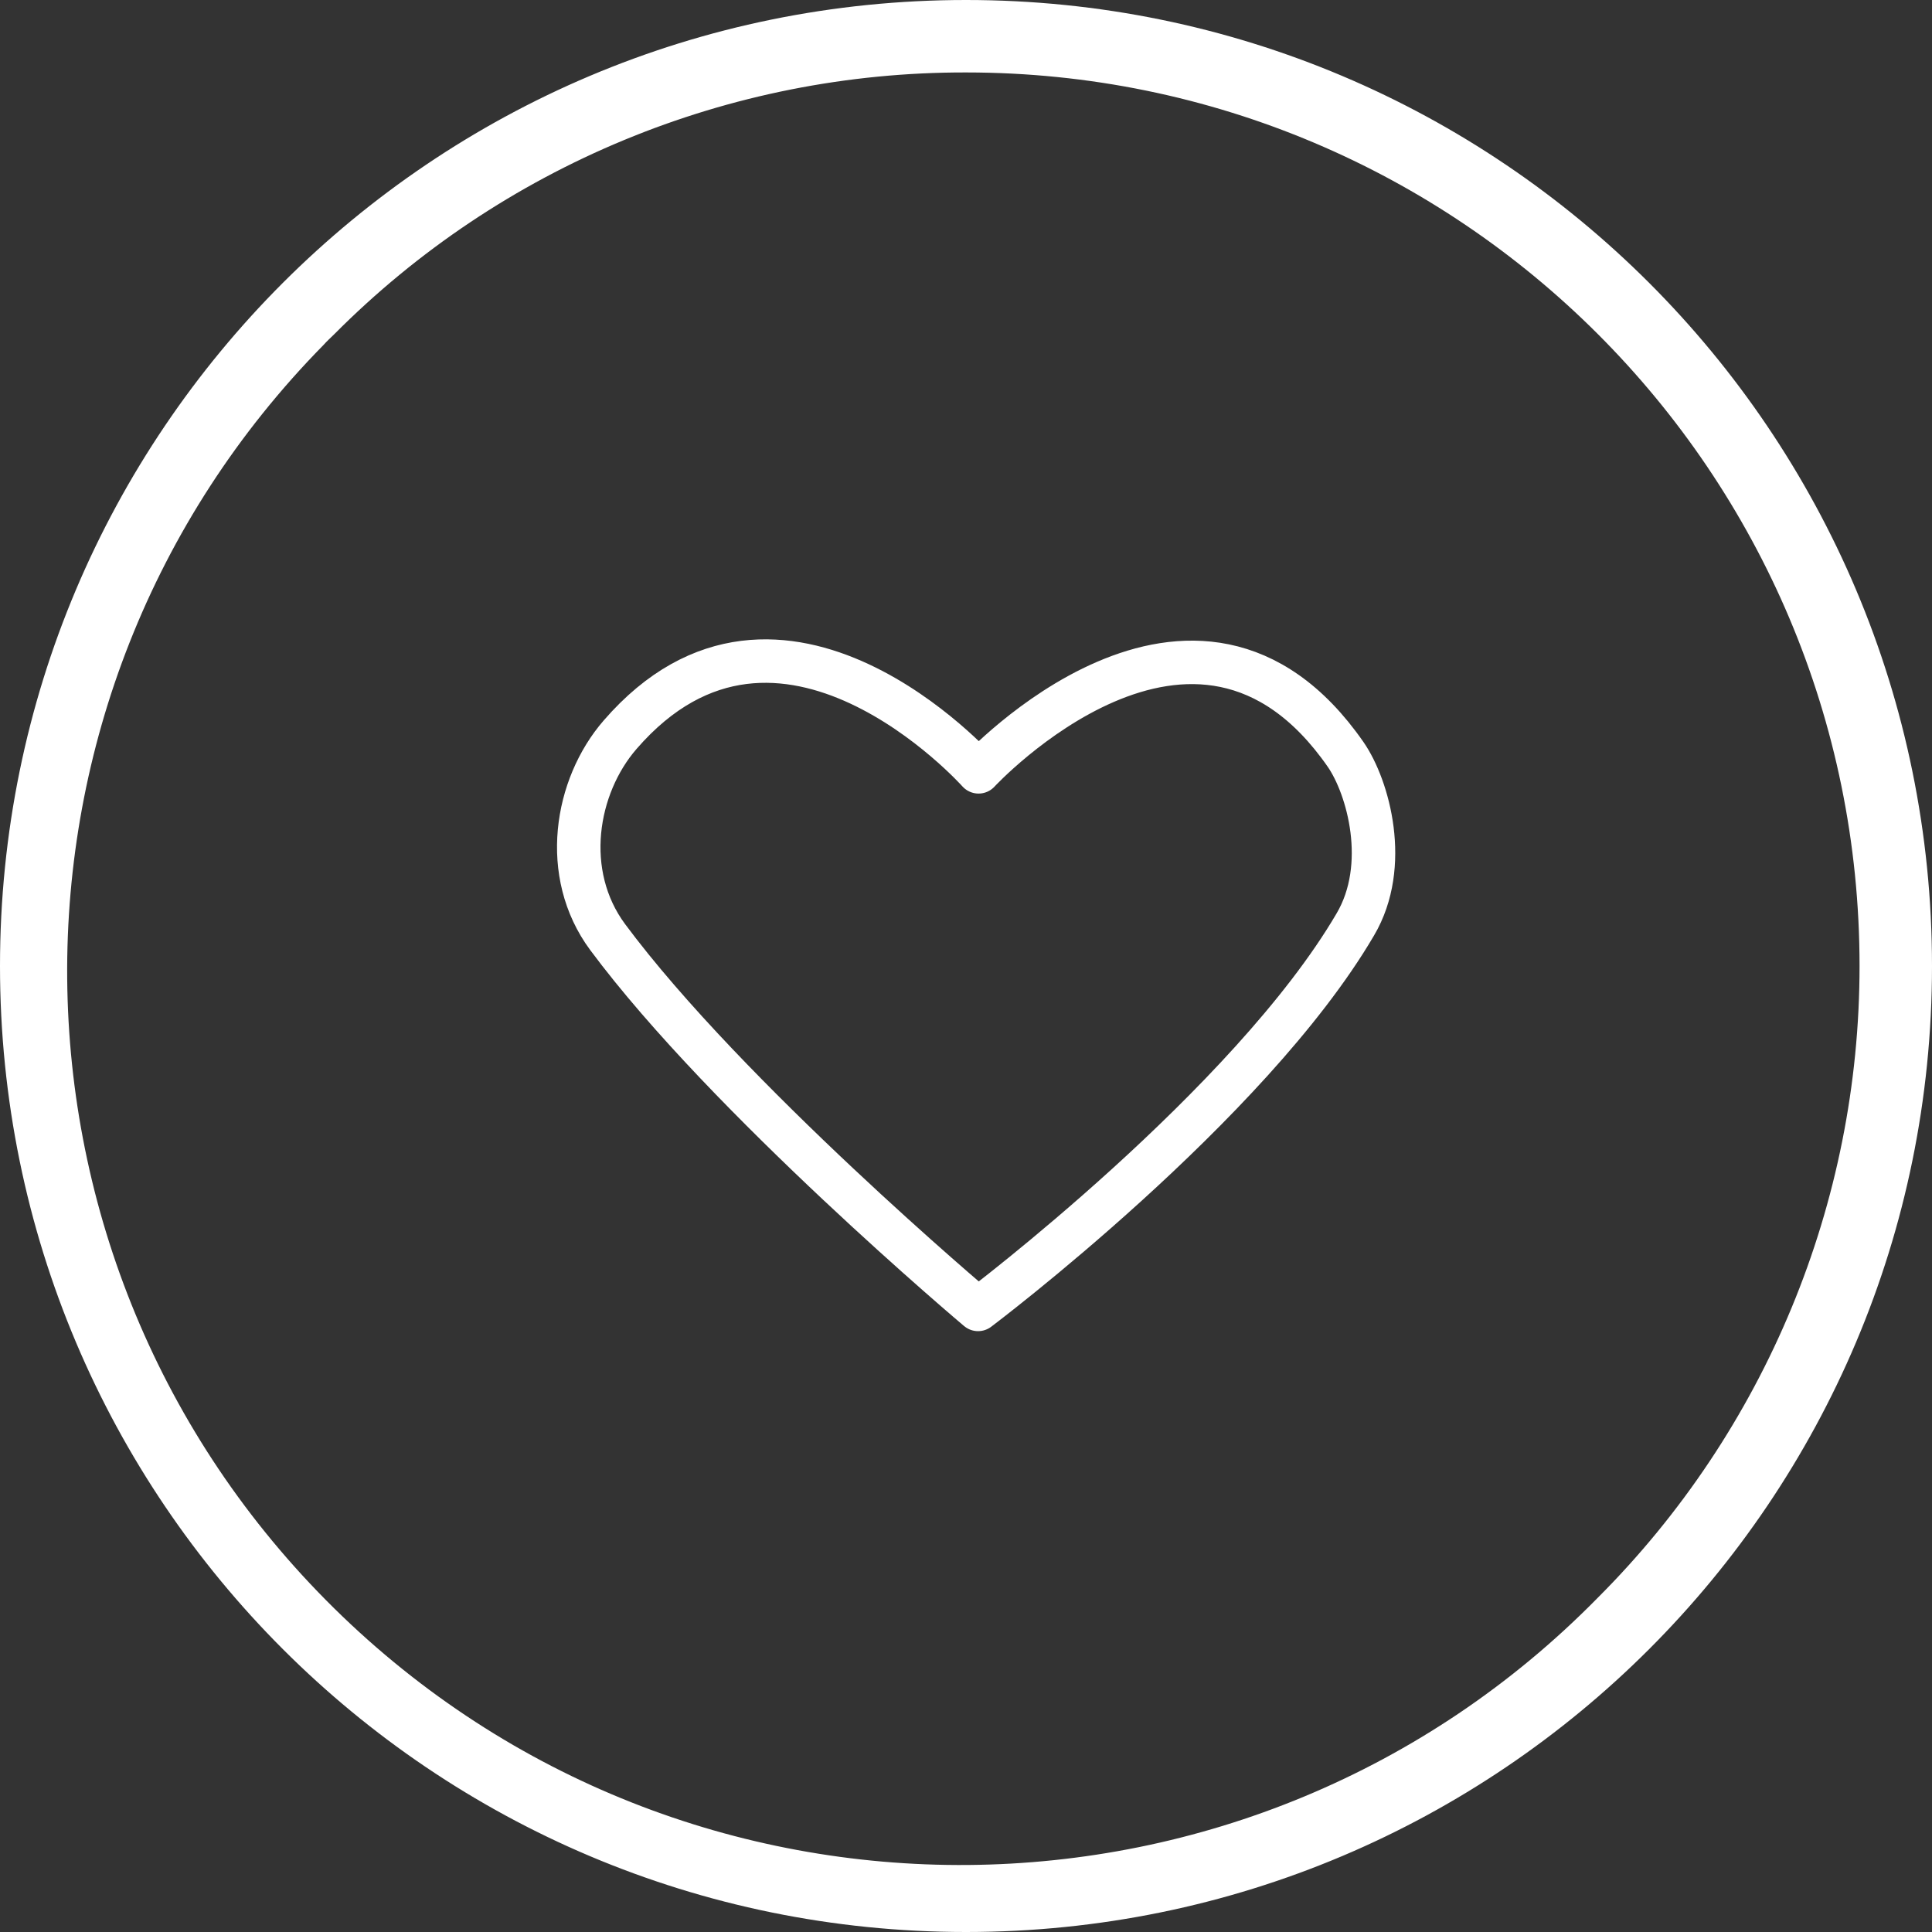
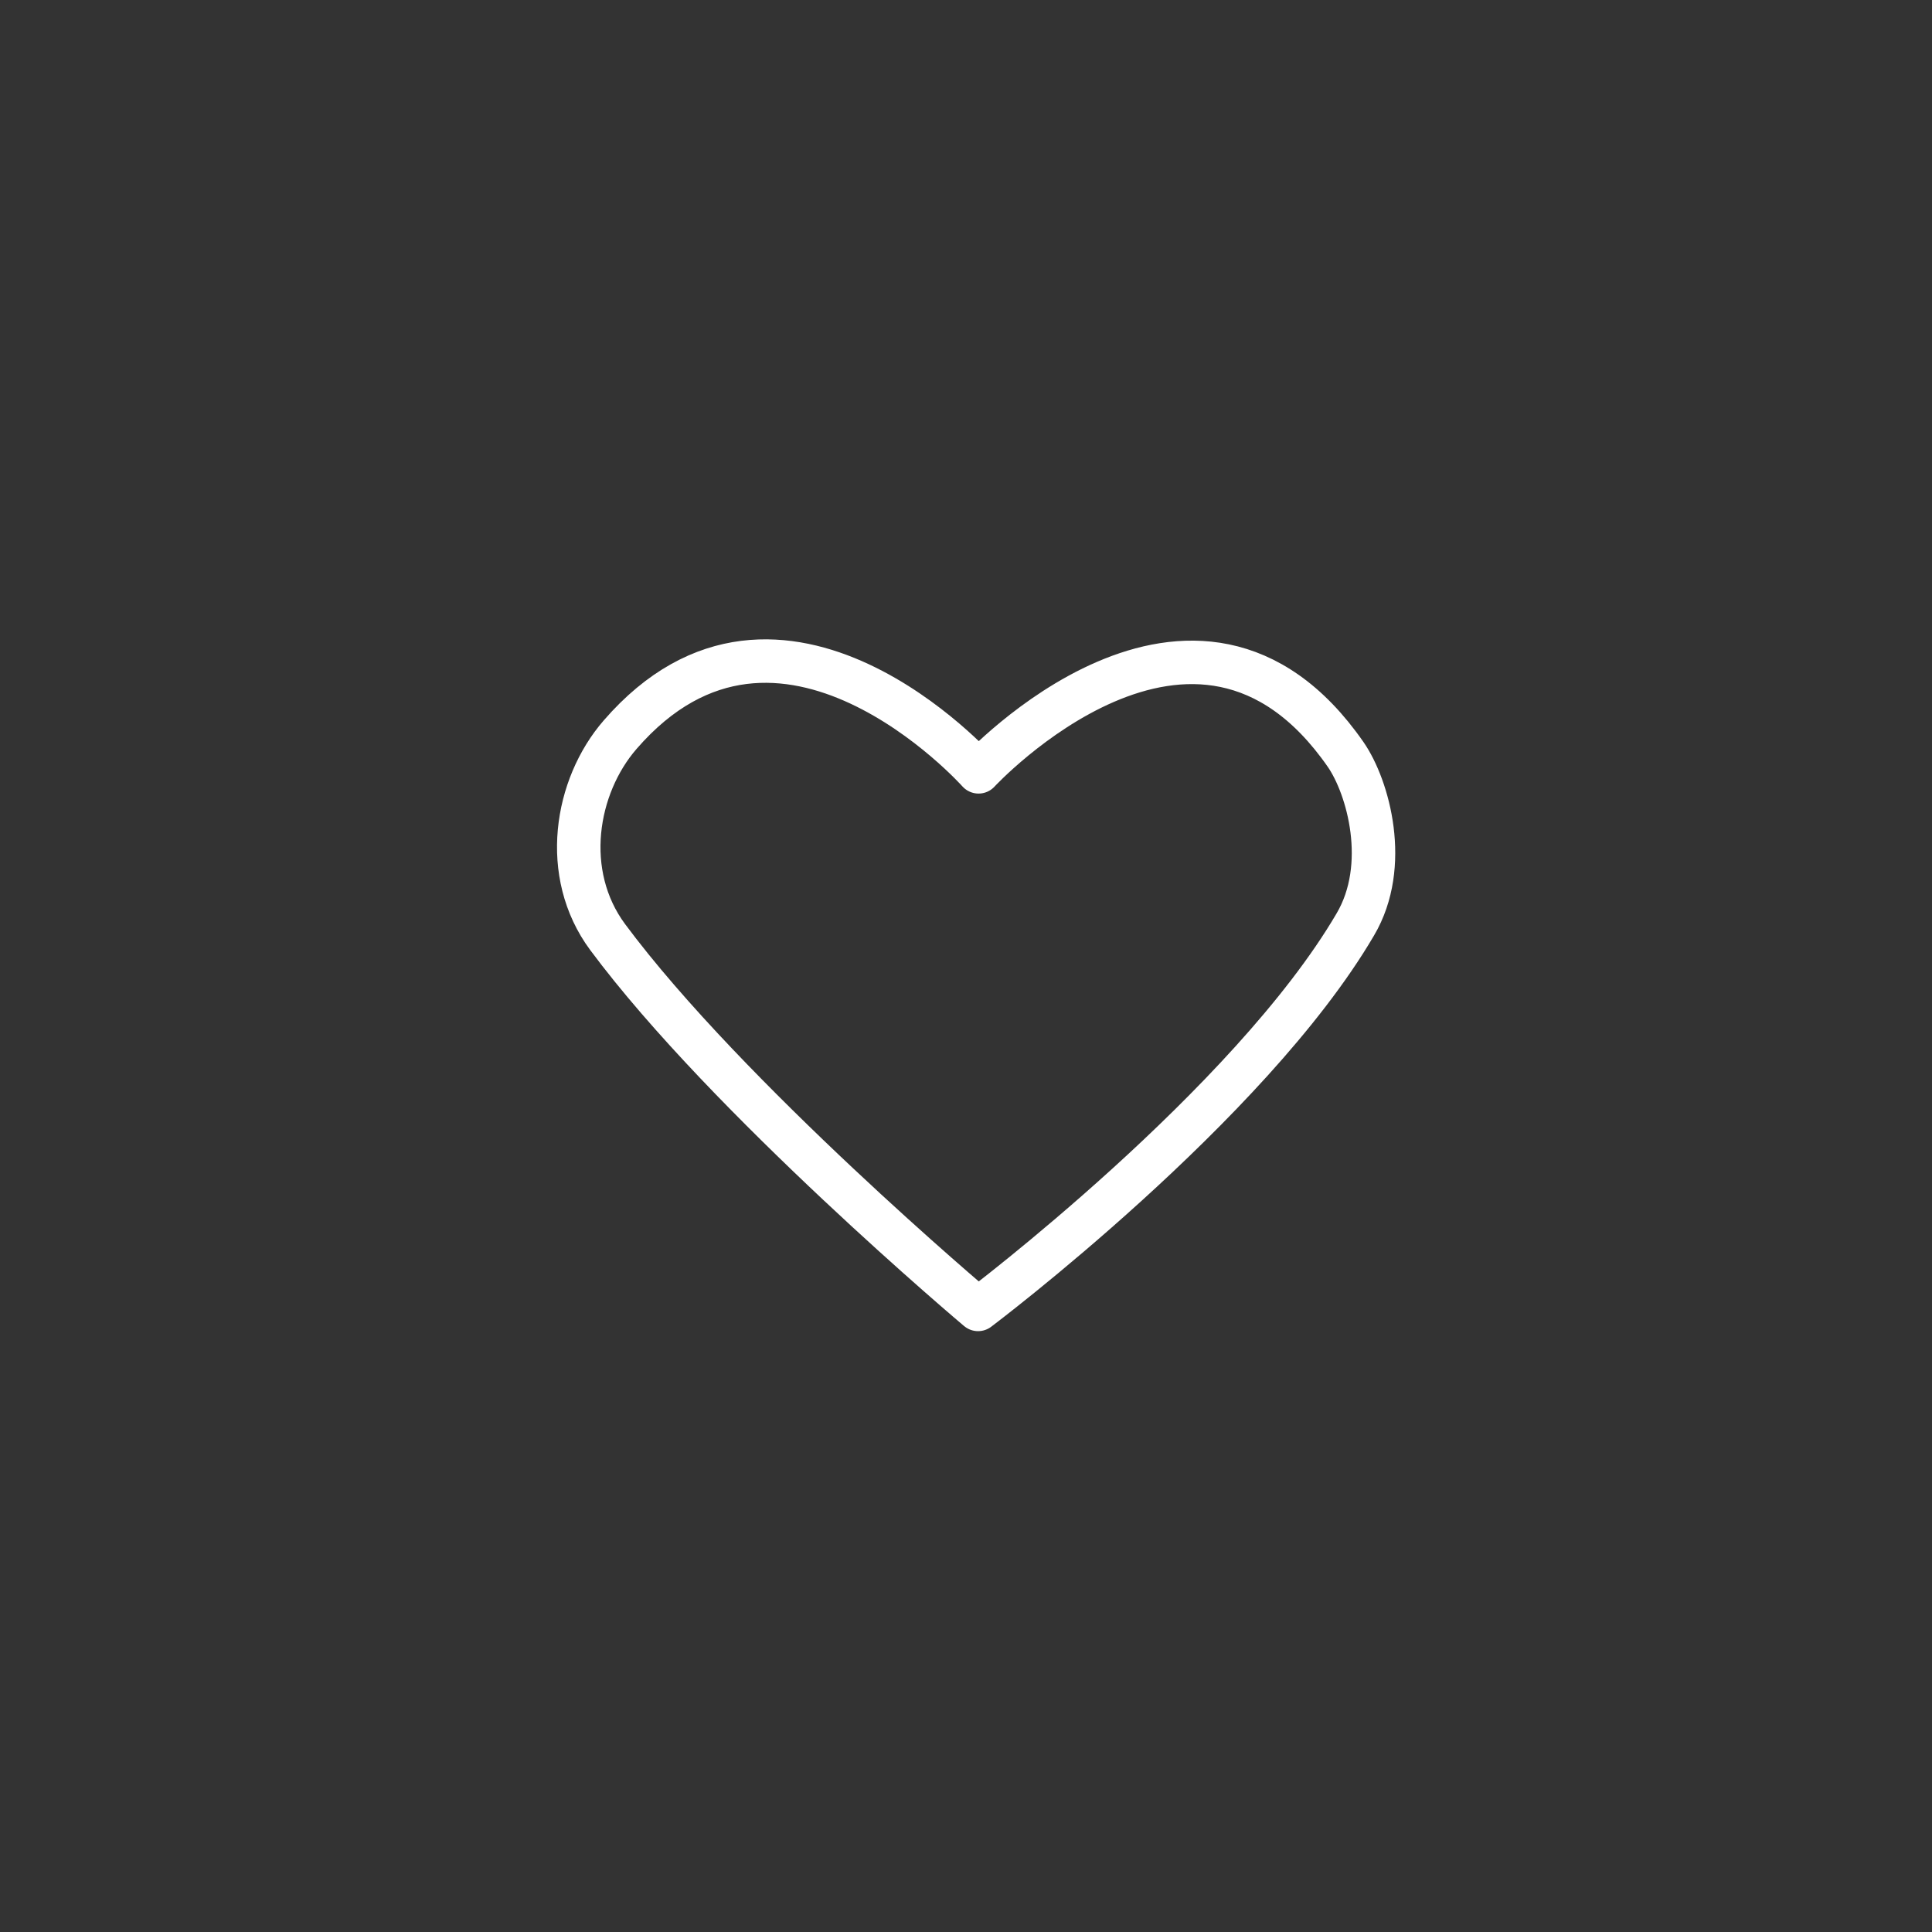
<svg xmlns="http://www.w3.org/2000/svg" version="1.1" id="Layer_1" x="0px" y="0px" viewBox="0 0 400 400" style="enable-background:new 0 0 400 400;" xml:space="preserve">
  <rect x="0" y="0" width="400" height="400" fill="#333333" stroke="none" />
  <style type="text/css">
	.st0{display:none;}
	.st1{fill:#FFFFFF;}
	.st2{display:none;opacity:0.37;fill:#FFFFFF;}
	.st3{fill:none;stroke:#FFFFFF;stroke-width:9;stroke-linecap:round;stroke-linejoin:round;stroke-miterlimit:10;}
	.st4{display:inline;fill:#FFFFFF;}
	.st5{display:inline;}
</style>
-   <rect x="-9" y="-14" class="st0" width="424" height="431" />
-   <path class="st1" d="M200,15c102.2,0,185,82.8,185,185c0,49.1-19.5,96.1-54.2,130.8c-71.6,72.9-188.8,73.9-261.6,2.2  S-4.7,144.3,67,71.4c0.7-0.8,1.5-1.5,2.2-2.2C103.8,34.4,150.9,14.9,200,15 M200,0C89.5,0,0,89.5,0,200s89.5,200,200,200  s200-89.5,200-200S310.5,0,200,0z" />
-   <path class="st2" d="M205.1,142.6c7-7.5,15.8-12.9,25.6-15.8c31-8.9,62.8,9.8,69,41.1c3.7,18.7-1.6,35.2-15.3,48.6  c-20.3,19.9-40.8,39.6-61.3,59.4c-2.7,2.6-5.3,5.2-8,7.8c-6.1,5.8-14.7,5.8-20.8,0c-23.3-22.5-46.8-44.9-69.8-67.8  c-15.2-15.1-19.7-33.6-13.3-53.9c6.4-20.5,21.2-32.6,42.2-36.5c18.6-3.4,34.9,1.8,48.8,14.7c0.7,0.7,1.4,1.3,2.1,2  C204.7,142.4,204.9,142.5,205.1,142.6z M205.4,253.6c2.3-2.5,4.2-5,6.5-7.2c17.5-17,35.1-33.9,52.6-50.9c12-11.7,9.8-29.4-4.7-37.9  c-10.2-6.1-23.1-4.6-31.7,3.6c-4.2,3.9-8.3,8-12.4,12c-6.6,6.3-14.9,6.3-21.5,0c-4.1-3.9-8.1-7.9-12.3-11.8  c-6.3-6.3-15.5-8.9-24.2-6.9c-11.3,2.3-20,12.5-20.2,23.4c-0.1,7.5,3.3,13.3,8.5,18.4c19,18.4,38,36.7,56.9,55.2  C203.5,251.8,204.1,252.3,205.4,253.6L205.4,253.6z" />
  <path class="st3" d="M202.5,271.1c0,0-51.9-43.7-76.7-77.1c-9.7-13.1-6.7-31.2,2.6-41.9c33.2-38.3,74.2,7.7,74.2,7.7  s44.8-48.5,76-3.6c4.7,6.8,9.2,23,2,35.2C258.7,228.8,202.5,271.1,202.5,271.1z" />
  <g class="st0">
-     <path class="st4" d="M199.4,15c102.2,0,185,82.8,185,185c0,49.1-19.5,96.1-54.2,130.8c-71.6,72.9-188.8,73.9-261.6,2.2   S-5.2,144.3,66.4,71.4c0.7-0.8,1.5-1.5,2.2-2.2C103.2,34.4,150.3,14.9,199.4,15 M199.4,0C89,0-0.6,89.5-0.6,200s89.5,200,200,200   s200-89.5,200-200S309.9,0,199.4,0z" />
    <g class="st5">
      <path class="st1" d="M299,213.9c-0.6,41.5-25,75-62.4,87.7c-41.7,14.1-88.7-4.8-108.9-44c-1-1.9-1.3-3.7,0.1-5.4    c1.4-1.7,3.3-1.8,5.4-1.2c37.5,10.4,75.7-5.1,94.5-39c13.7-24.6,14.1-50.1,2.3-75.7c-0.2-0.4-0.4-0.8-0.6-1.2    c-1-1.8-1.2-3.7,0.3-5.4s3.3-1.7,5.3-1.1c8.2,2.5,15.9,6.2,23,11c22.5,15.4,35.9,36.7,40.1,63.6    C298.8,207.4,298.8,211.5,299,213.9z M140.7,261.9c16,24.9,50.6,42.6,88.1,33.1c36.8-9.4,62.8-43.8,61.6-81.9    c-0.4-15.5-5.3-30.5-14-43.3c-8.6-12.8-26-27.3-34.6-29c10.5,32.5,6.3,62.8-15.7,89.2S174.9,266.3,140.7,261.9L140.7,261.9z" />
      <path class="st1" d="M149.1,219.8h2.8c10.1,0,20.3,0,30.4,0c3.2,0,5.1,1.7,5.1,4.4s-2,4.3-5,4.3c-13.9,0-27.8,0-41.7,0    c-2.1,0-3.9-0.6-4.8-2.6s-0.2-3.7,1.2-5.3c11.6-13.9,23.2-27.9,34.9-41.8c0.5-0.6,1-1.3,1.8-2.3H171c-10.3,0-20.6,0-30.9,0    c-2.3,0.2-4.4-1.6-4.5-4c0-0.1,0-0.2,0-0.2c0-2.3,1.8-4.3,4.2-4.4c0.6,0,1.2,0,1.9,0h20.3c6.5,0,13.1,0,19.6,0    c2.3,0,4.4,0.2,5.5,2.5s0,4.1-1.5,5.8c-11.3,13.5-22.6,27-33.8,40.6L149.1,219.8z" />
      <path class="st1" d="M122.4,119.6h-15.3c-4.1,0-6.3-1.5-6.2-4.4s2.1-4.3,6.2-4.3c7.7,0,15.4,0,23.1,0c2.1,0,3.9,0.4,4.9,2.4    s0.3,3.7-0.9,5.3c-6.2,8.2-12.4,16.5-18.6,24.7c-0.4,0.6-0.9,1.2-1.5,2.2h15.3c4.2,0,6.2,1.5,6.2,4.4s-2,4.3-6.1,4.3    c-7.7,0-15.4,0-23.1,0c-2.1,0-3.9-0.5-4.9-2.4s-0.3-3.7,0.9-5.3c6.2-8.2,12.3-16.3,18.4-24.5C121.3,121.4,121.7,120.7,122.4,119.6    z" />
      <path class="st1" d="M165.4,119.6c3.1,0,5.8,0,8.6,0c2.9,0,4.7,1.6,4.8,4.1s-1.7,4.4-4.7,4.4c-5.5,0.1-10.9,0.1-16.4,0    c-4.3-0.1-6.1-3.6-3.7-7.2c3.6-5.5,7.2-10.9,10.9-16.3c0.5-0.7,0.9-1.4,1.6-2.5c-3.1,0-5.8,0-8.4,0c-3.2,0-5.1-1.7-5.1-4.4    s1.9-4.2,5-4.2c5.3,0,10.6,0,15.9,0c1.9,0,3.5,0.5,4.5,2.3s0.5,3.5-0.6,5.2c-3.6,5.4-7.3,10.9-10.9,16.3    C166.4,118,166,118.7,165.4,119.6z" />
    </g>
  </g>
</svg>